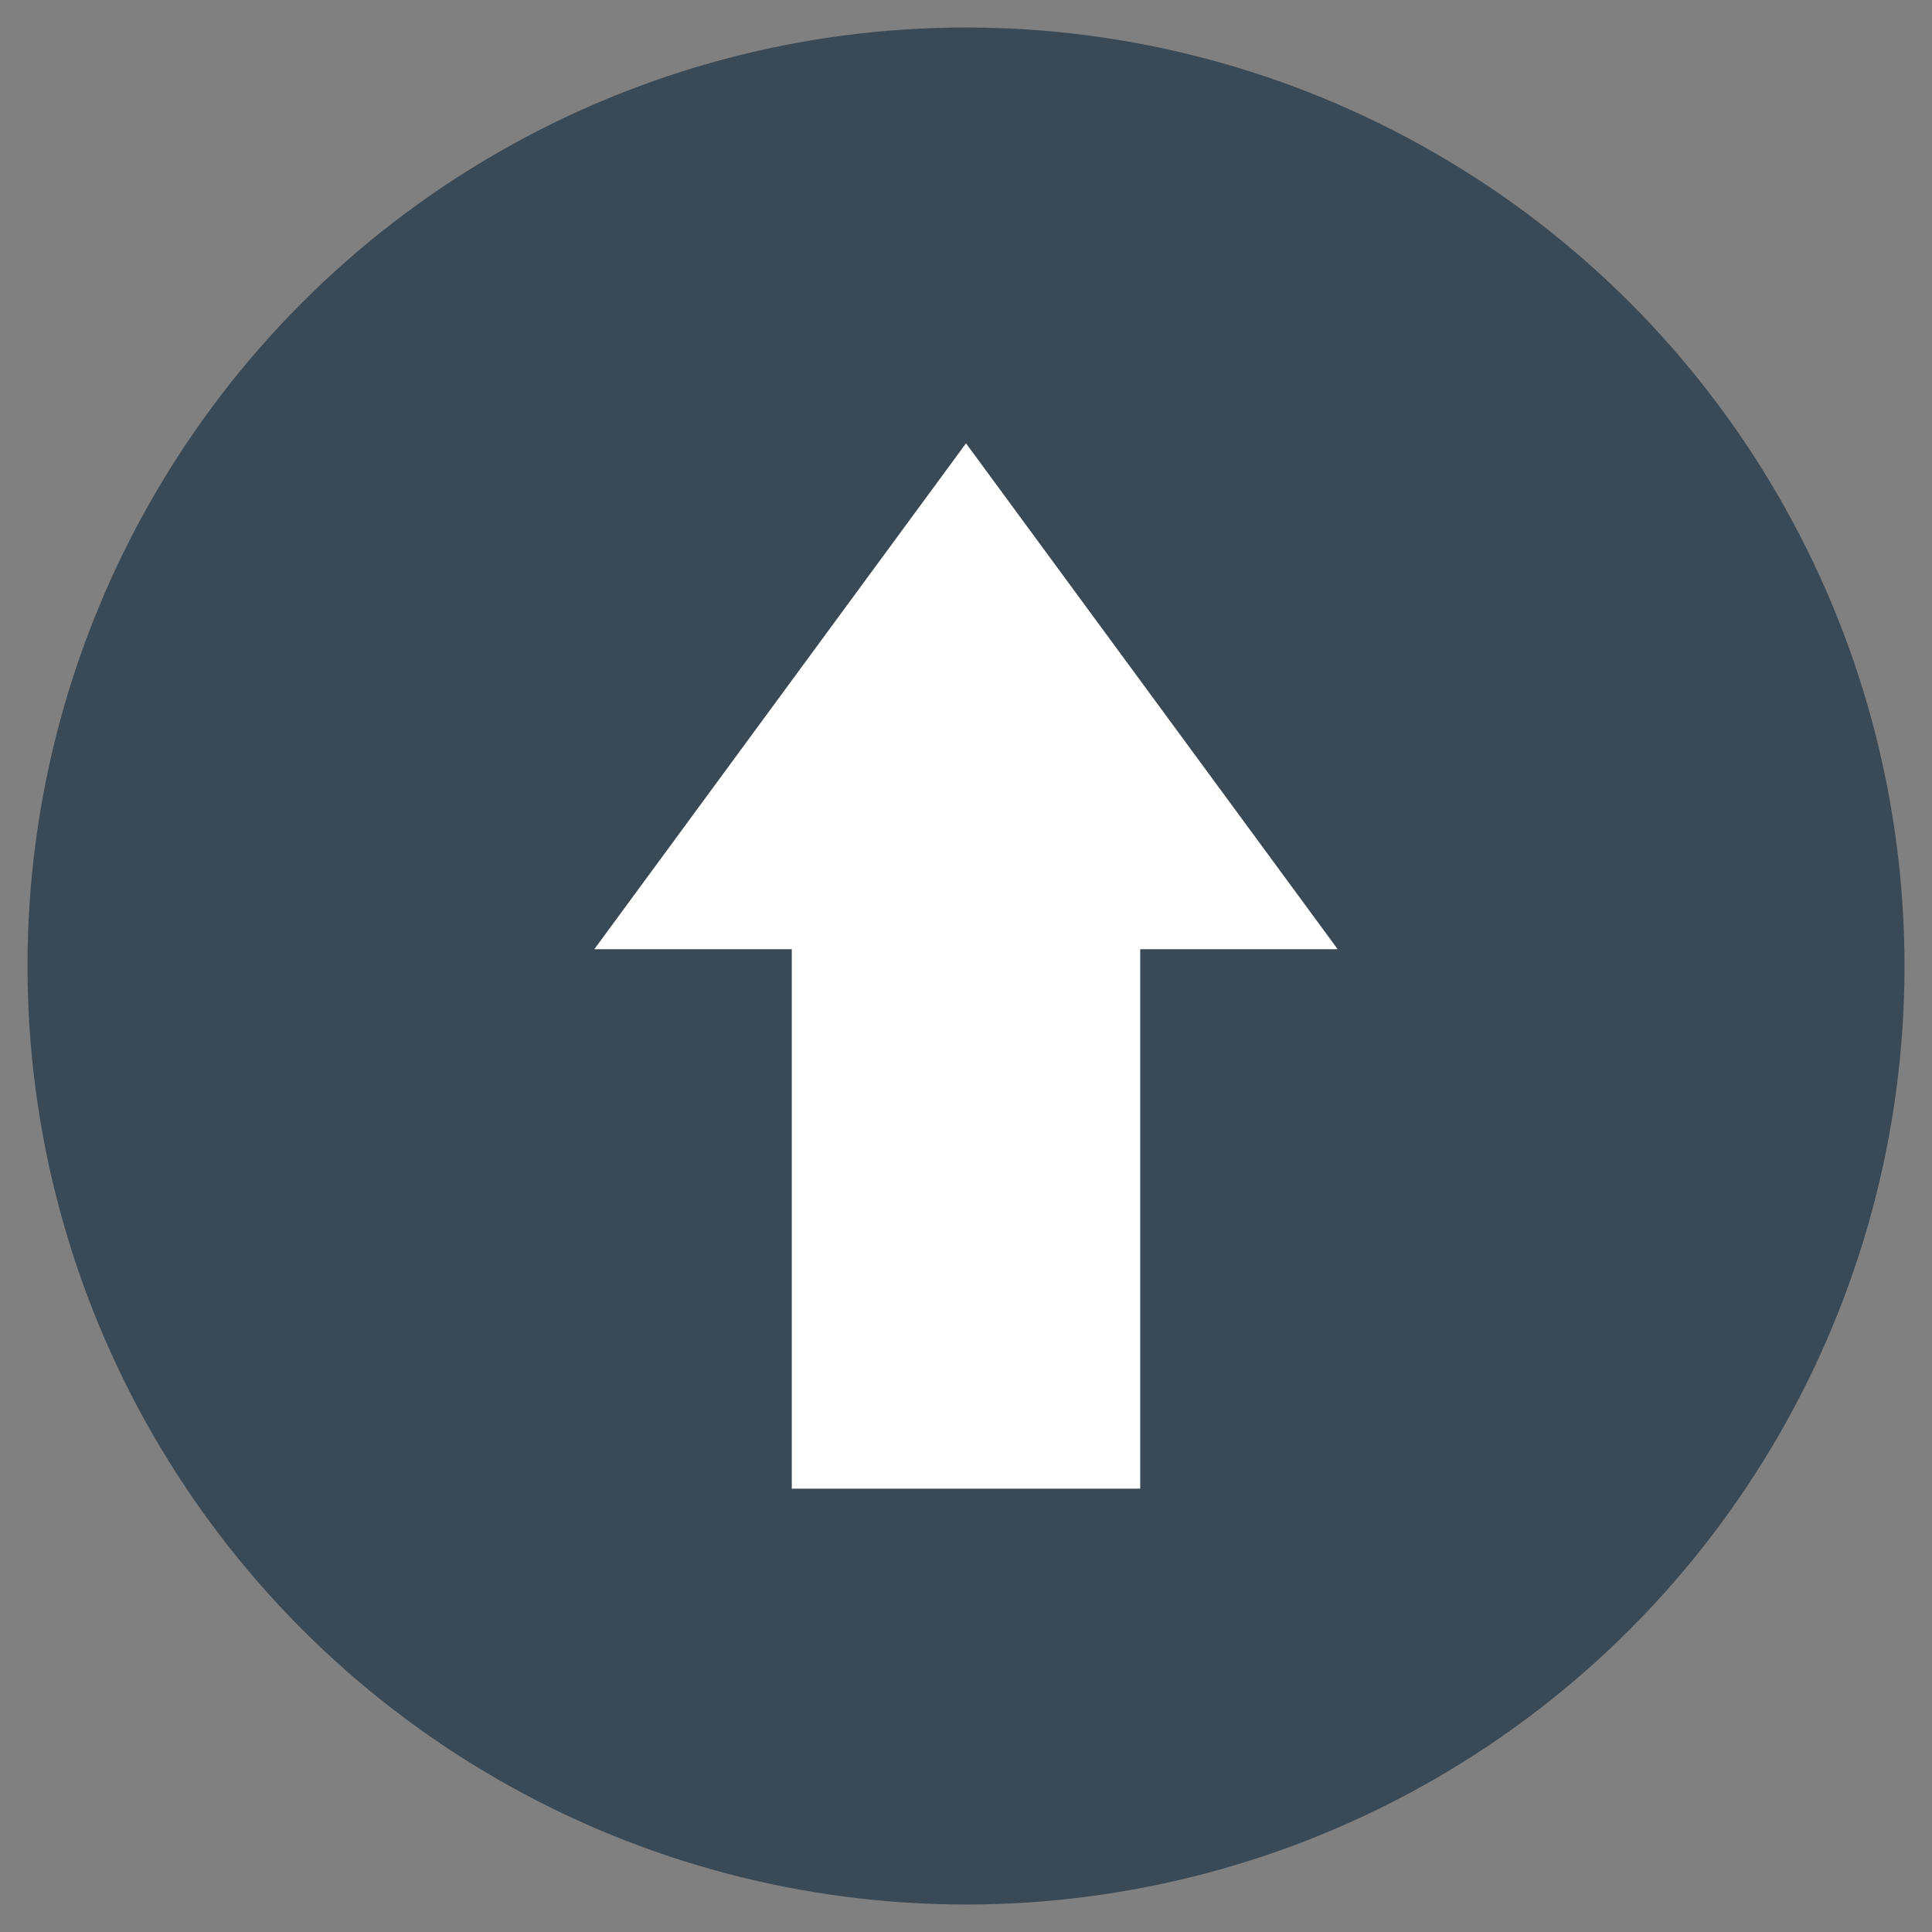
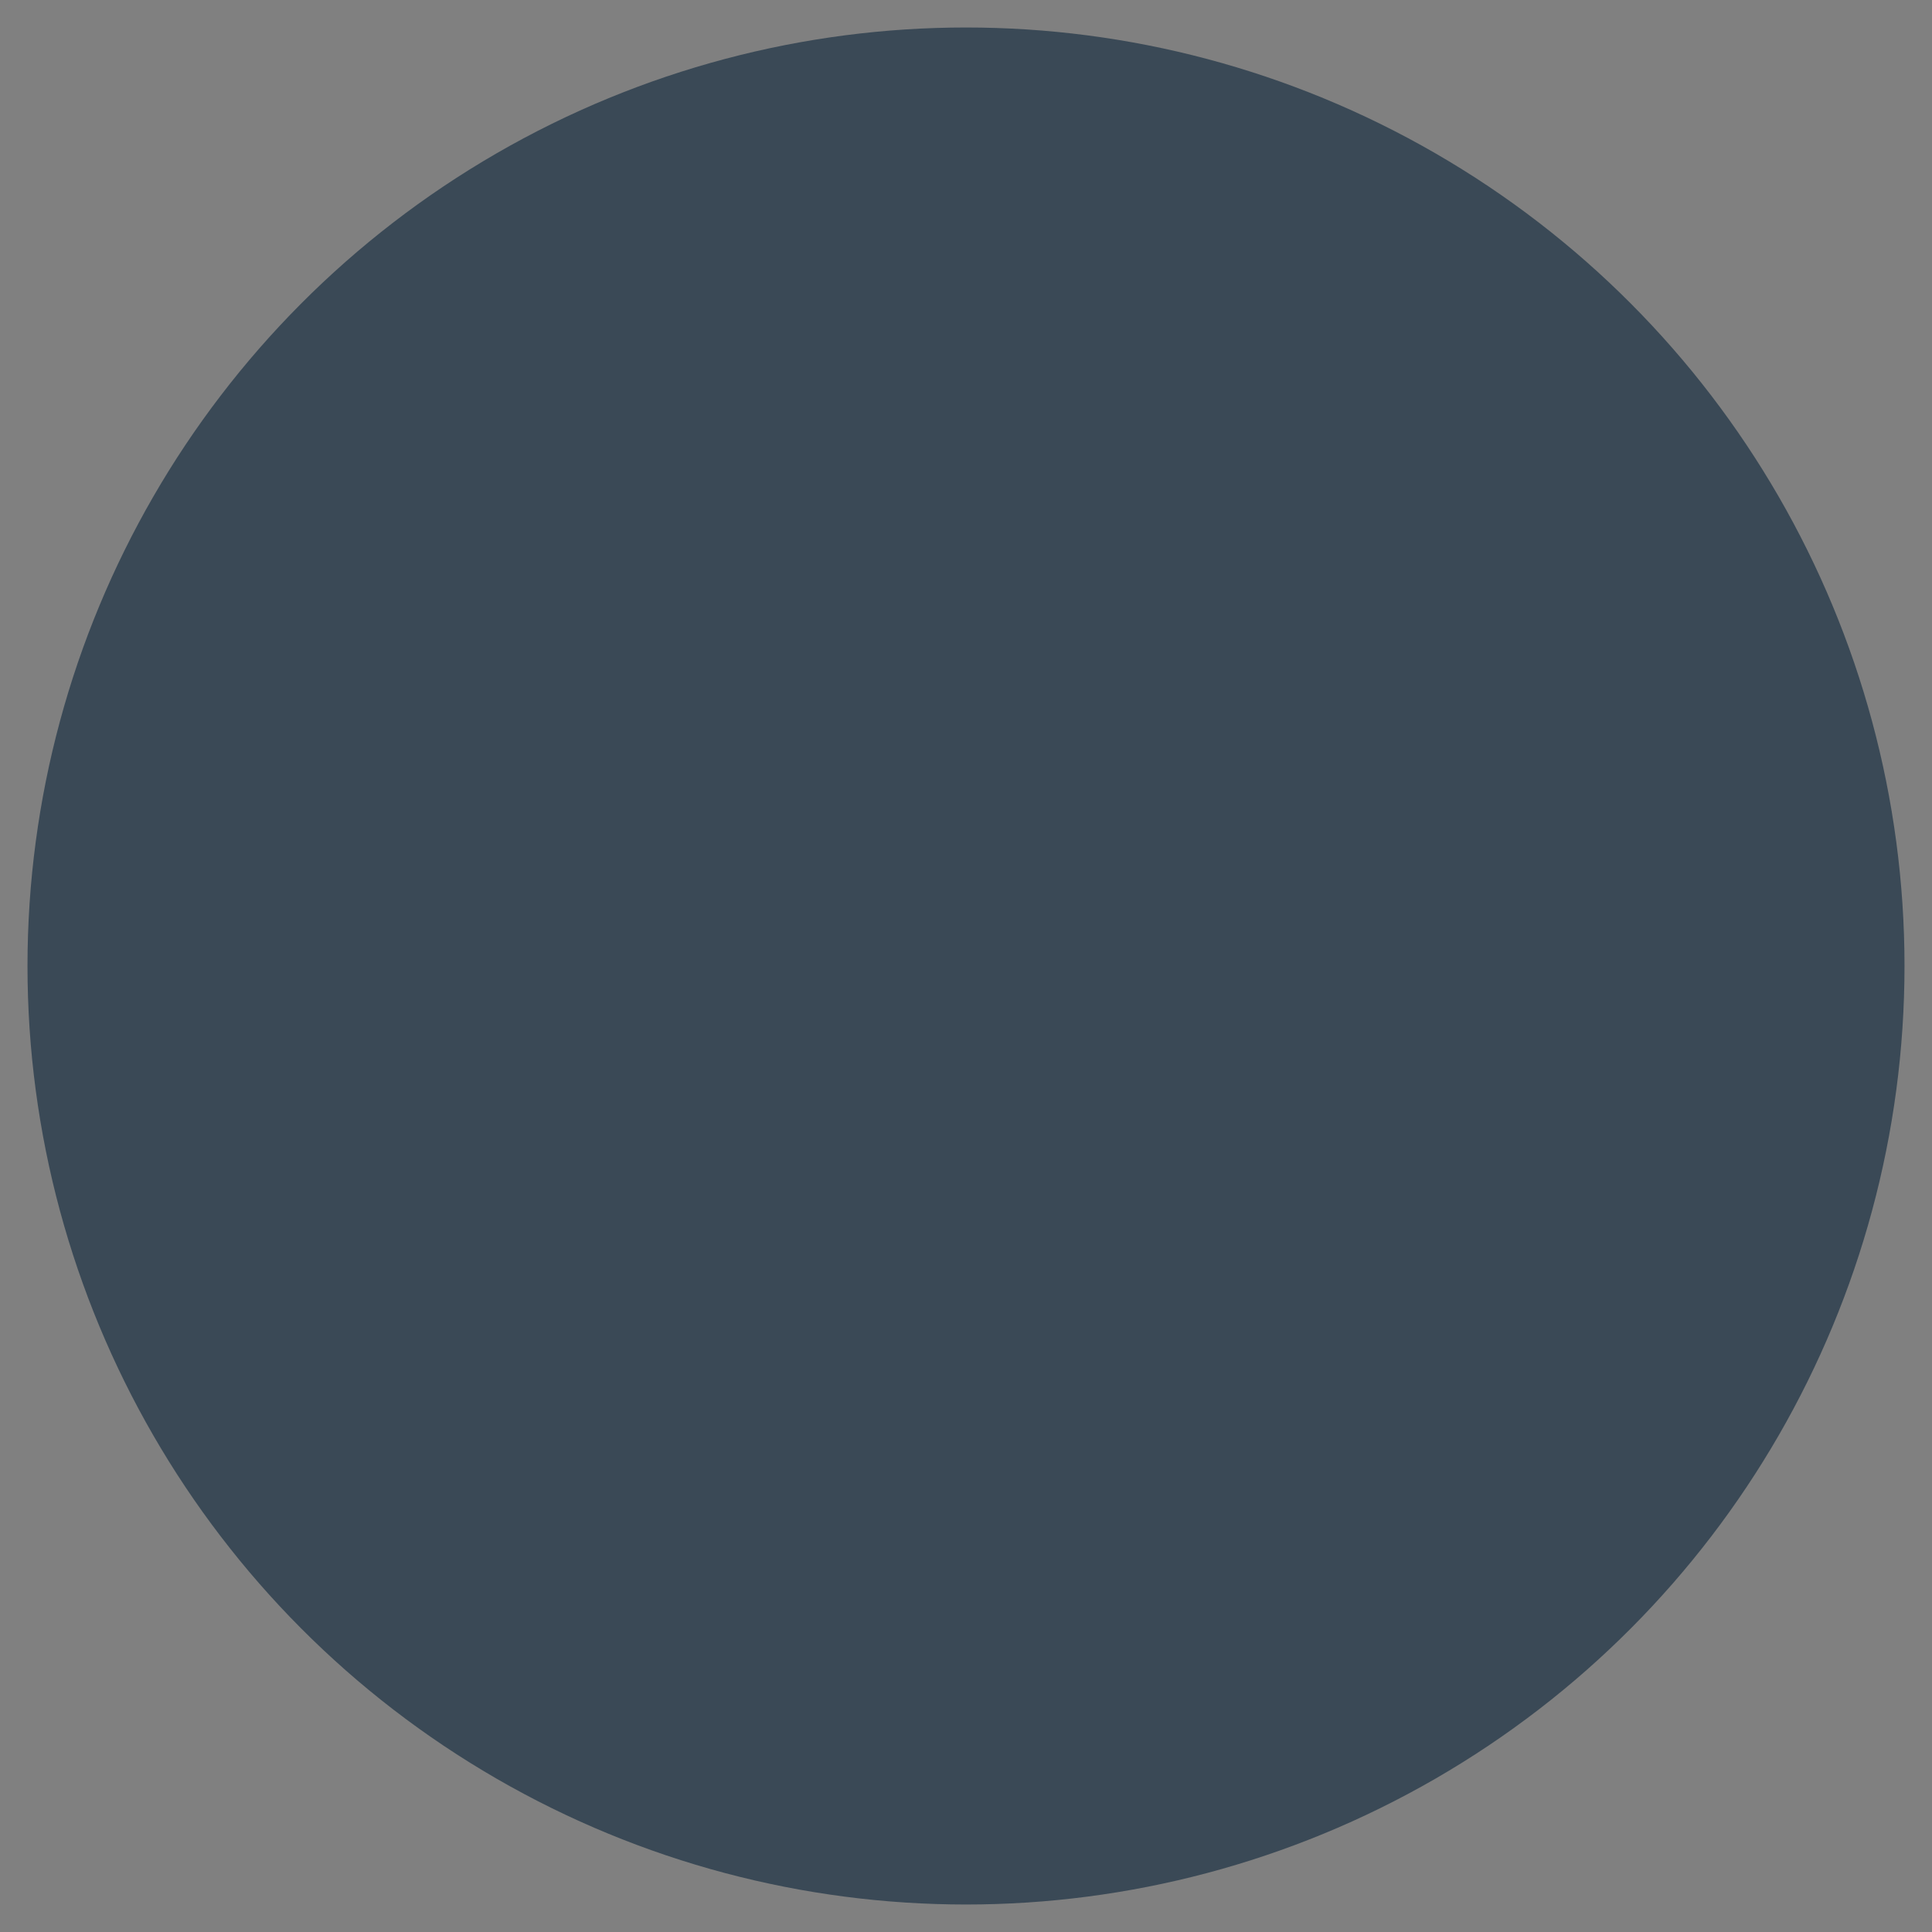
<svg xmlns="http://www.w3.org/2000/svg" version="1.1" id="レイヤー_1" x="0px" y="0px" width="52px" height="52px" viewBox="0 0 52 52" enable-background="new 0 0 52 52" xml:space="preserve">
  <rect x="0" y="0" width="52" height="52" fill="#808080" stroke="none" />
  <circle fill="#3A4956" cx="26" cy="26" r="25.26" />
-   <polygon fill="#FFFFFF" points="26,11.932 15.996,25.548 21.311,25.548 21.311,40.068 30.689,40.068 30.689,25.548 36.004,25.548   " />
</svg>